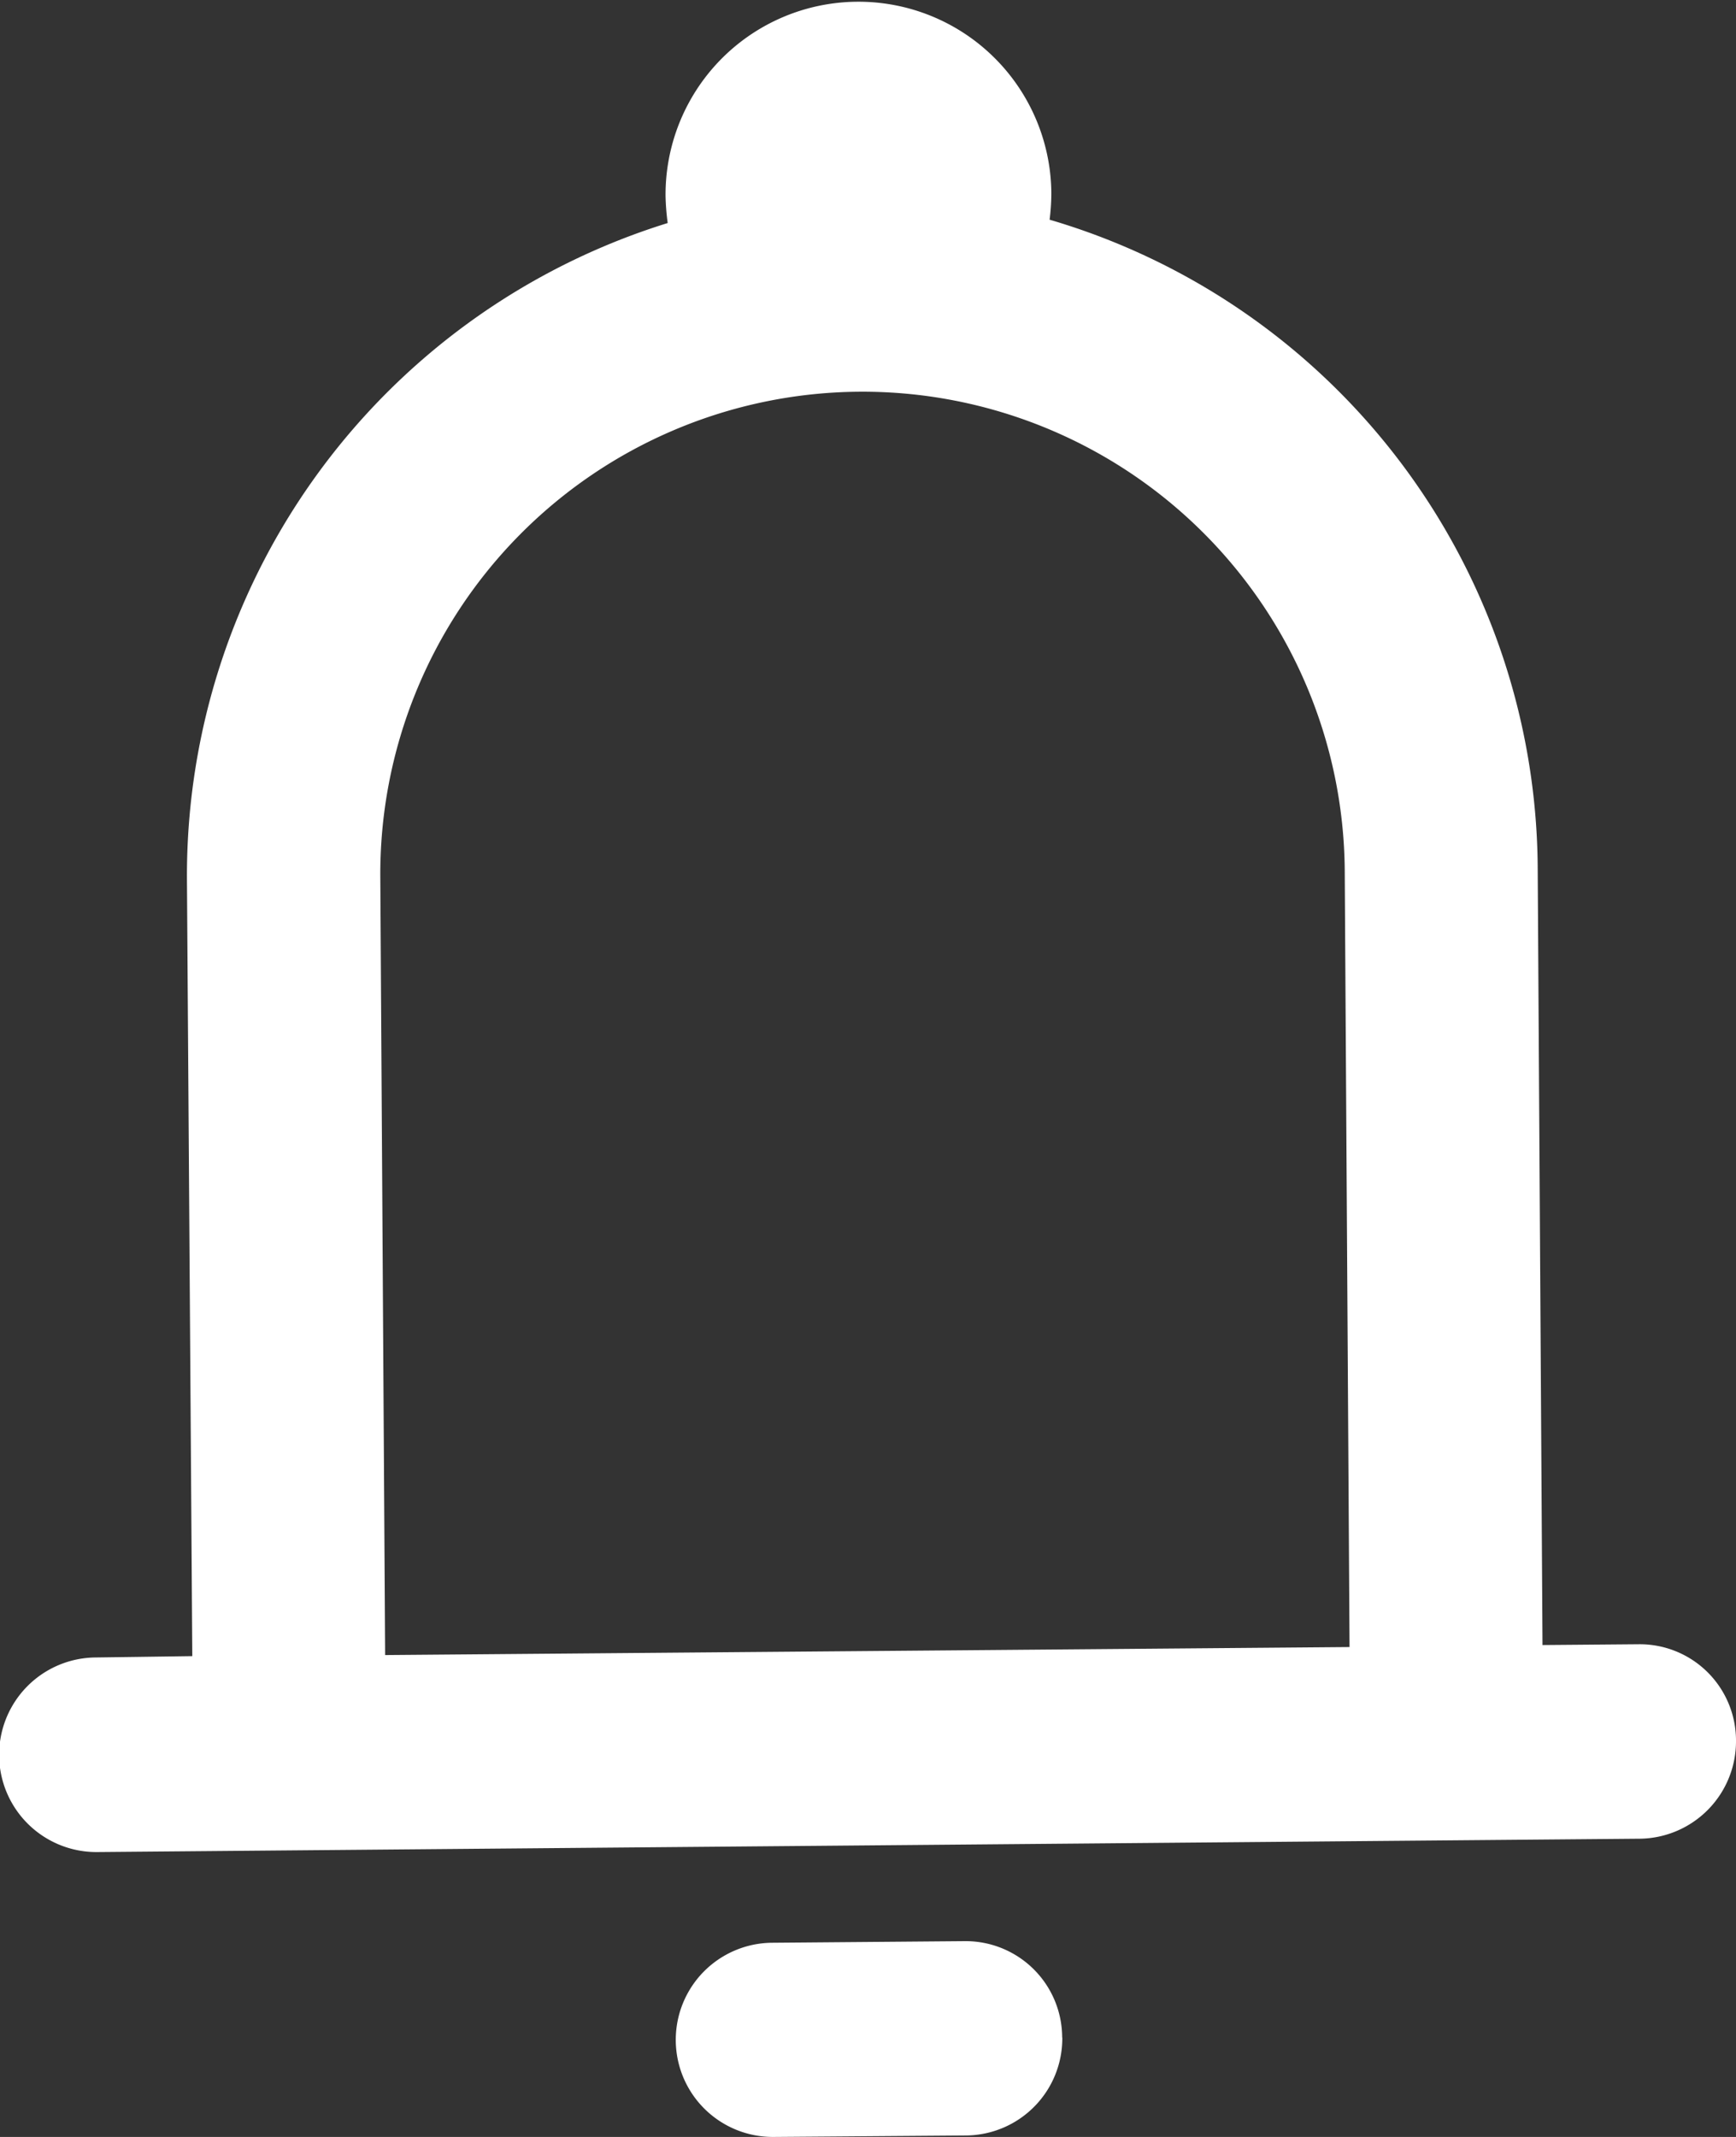
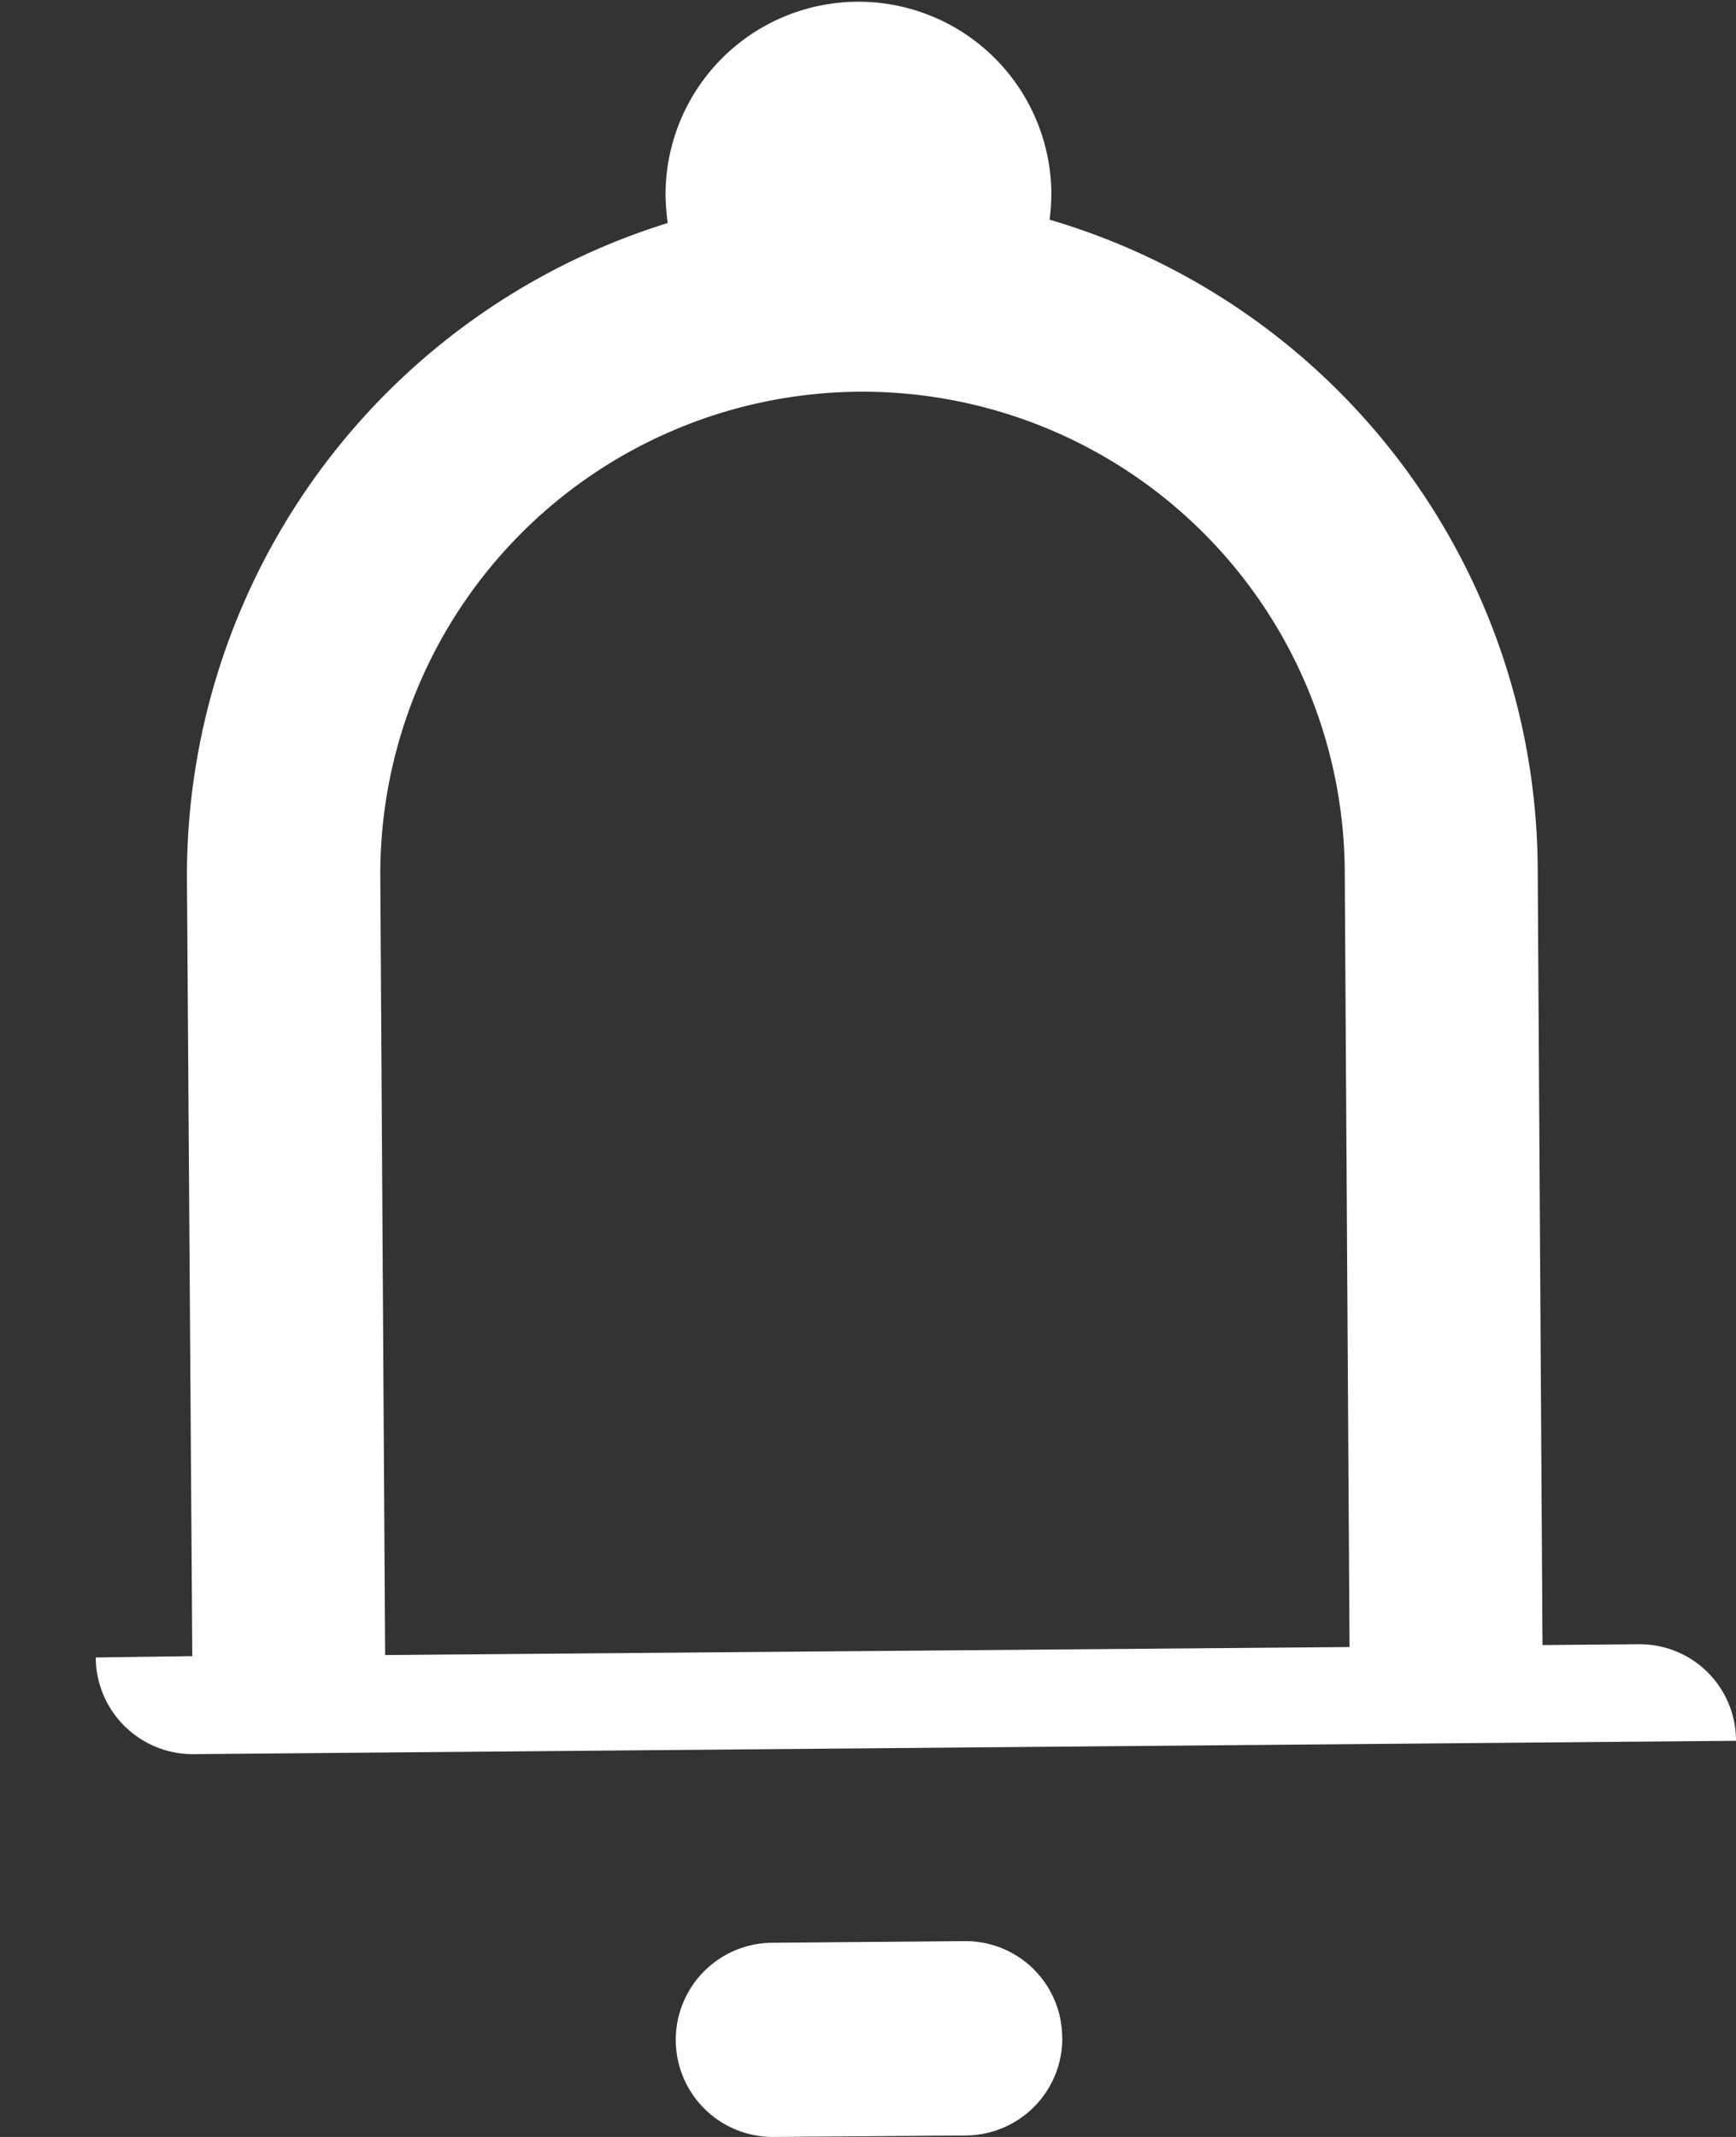
<svg xmlns="http://www.w3.org/2000/svg" width="13" height="16" viewBox="0 0 13 16">
  <rect x="0" y="0" width="13" height="16" fill="#333333" stroke="none" />
-   <path id="notificação-não-recebida" d="M7.955,15.255a.727.727,0,0,1-.718.734L5.792,16a.727.727,0,0,1-.009-1.454l1.444-.012a.723.723,0,0,1,.727.721M13,13.034a.729.729,0,0,1-.718.733l-11.555.1A.727.727,0,0,1,.717,12.41L1.44,12.4,1.4,6.587A5.116,5.116,0,0,1,5,1.67a1.81,1.81,0,0,1-.016-.2,1.444,1.444,0,1,1,2.889-.025,1.662,1.662,0,0,1-.013.2A5.088,5.088,0,0,1,11.515,6.5l.036,5.817.722-.006a.721.721,0,0,1,.727.721m-2.894-.7L10.07,6.513a3.611,3.611,0,1,0-7.222.062l.036,5.817Z" transform="translate(0 0)" fill="#fff" />
+   <path id="notificação-não-recebida" d="M7.955,15.255a.727.727,0,0,1-.718.734L5.792,16a.727.727,0,0,1-.009-1.454l1.444-.012a.723.723,0,0,1,.727.721M13,13.034l-11.555.1A.727.727,0,0,1,.717,12.41L1.44,12.4,1.4,6.587A5.116,5.116,0,0,1,5,1.67a1.81,1.81,0,0,1-.016-.2,1.444,1.444,0,1,1,2.889-.025,1.662,1.662,0,0,1-.013.2A5.088,5.088,0,0,1,11.515,6.5l.036,5.817.722-.006a.721.721,0,0,1,.727.721m-2.894-.7L10.07,6.513a3.611,3.611,0,1,0-7.222.062l.036,5.817Z" transform="translate(0 0)" fill="#fff" />
</svg>